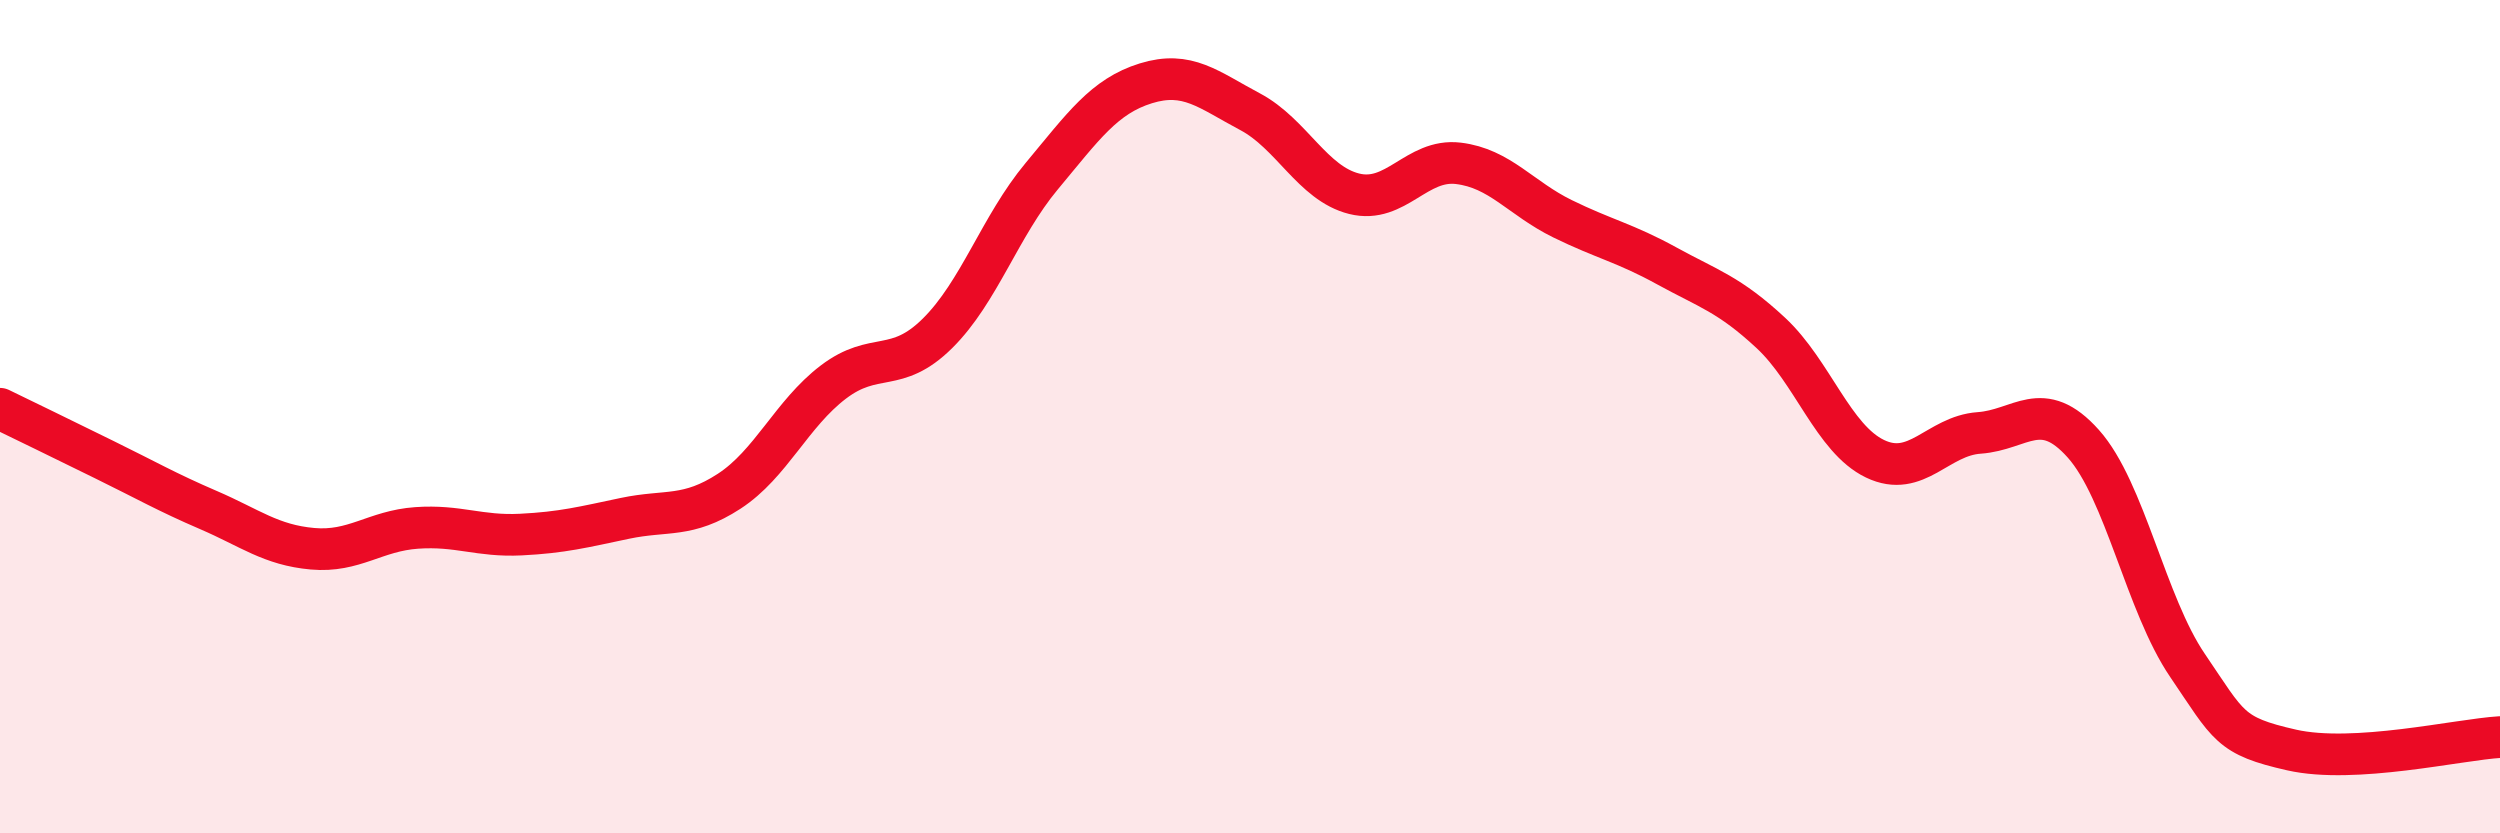
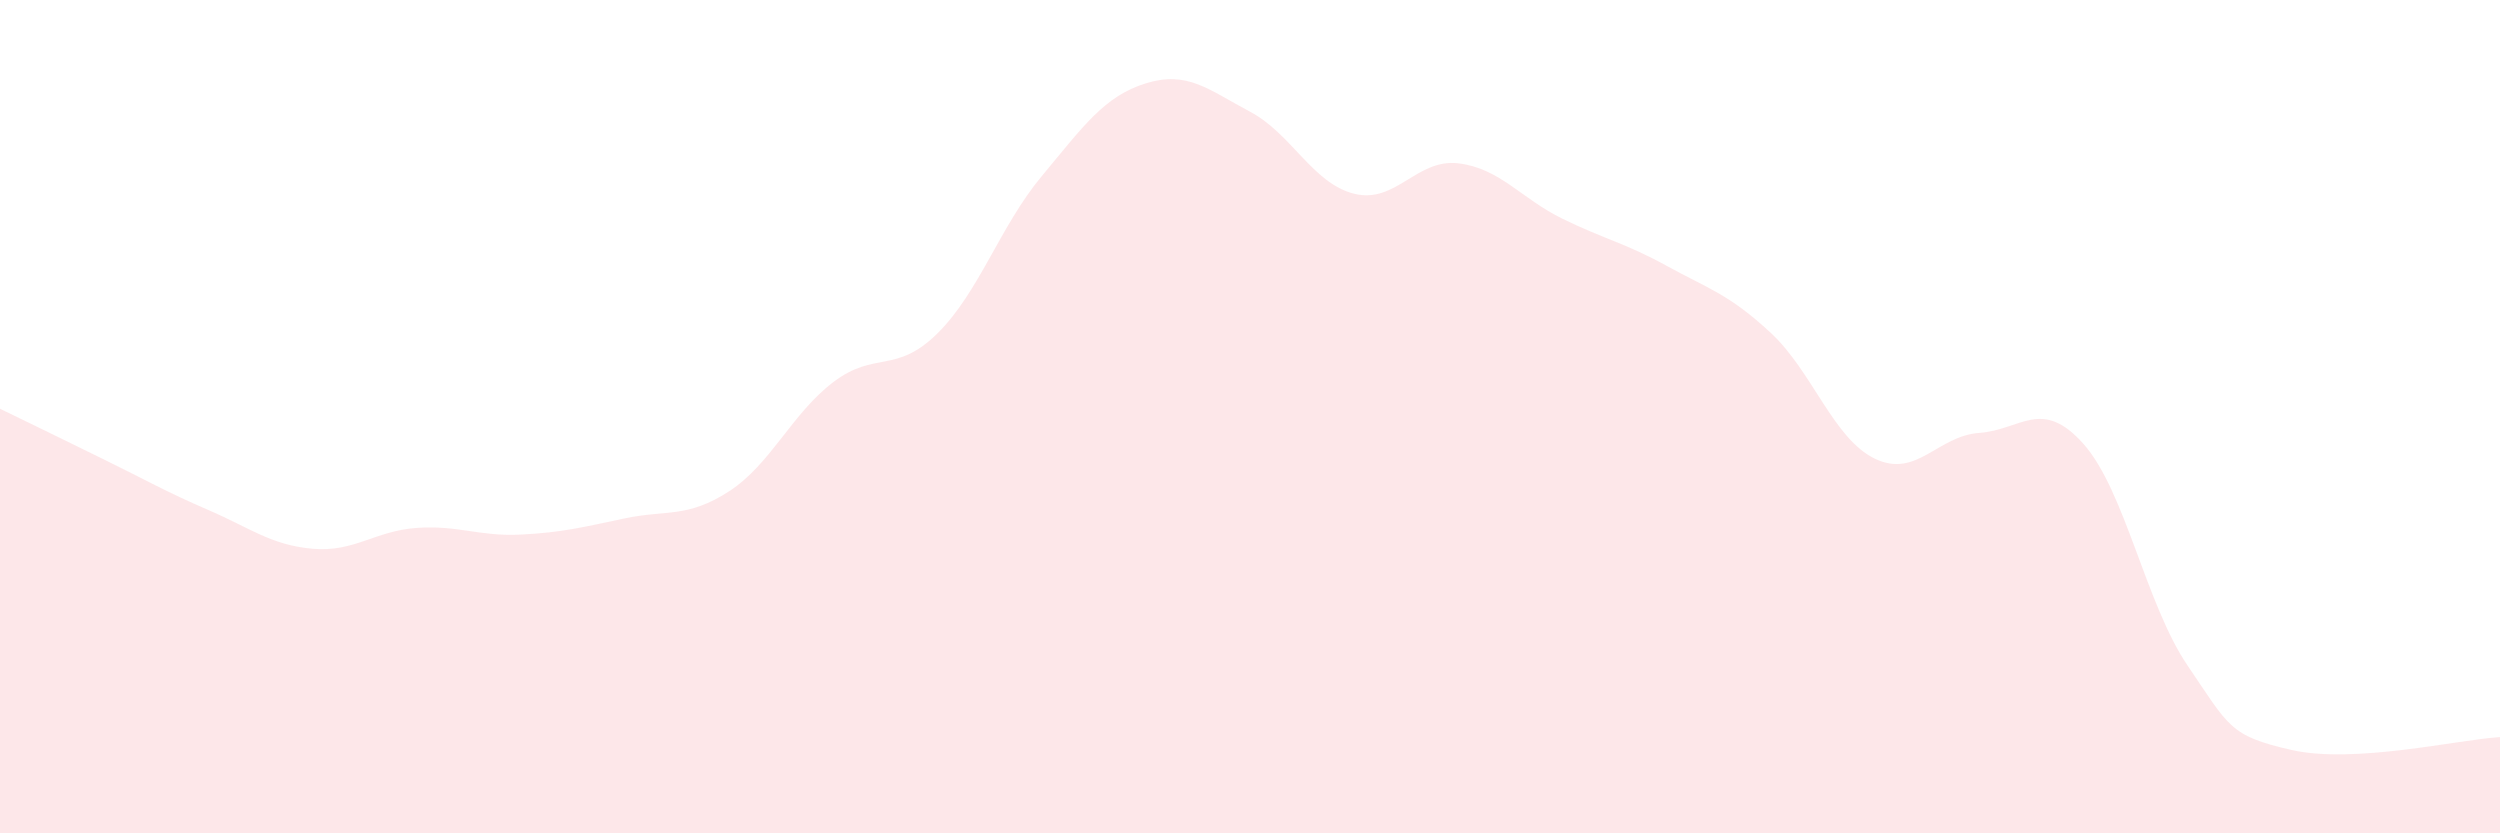
<svg xmlns="http://www.w3.org/2000/svg" width="60" height="20" viewBox="0 0 60 20">
  <path d="M 0,9.81 C 0.5,10.05 1.5,10.54 2.5,11.03 C 3.5,11.52 4,11.81 5,12.24 C 6,12.67 6.5,13.08 7.5,13.17 C 8.5,13.26 9,12.74 10,12.67 C 11,12.6 11.5,12.88 12.5,12.83 C 13.5,12.78 14,12.65 15,12.44 C 16,12.23 16.5,12.44 17.5,11.79 C 18.5,11.14 19,9.93 20,9.17 C 21,8.41 21.5,8.99 22.5,8 C 23.5,7.01 24,5.43 25,4.23 C 26,3.03 26.5,2.31 27.5,2 C 28.5,1.69 29,2.15 30,2.68 C 31,3.21 31.5,4.4 32.5,4.65 C 33.5,4.9 34,3.8 35,3.92 C 36,4.04 36.5,4.76 37.5,5.25 C 38.5,5.74 39,5.83 40,6.38 C 41,6.93 41.5,7.06 42.5,7.99 C 43.5,8.92 44,10.53 45,11.01 C 46,11.49 46.5,10.46 47.5,10.39 C 48.5,10.32 49,9.53 50,10.65 C 51,11.77 51.5,14.5 52.5,15.97 C 53.5,17.44 53.5,17.66 55,18 C 56.5,18.34 59,17.75 60,17.69L60 20L0 20Z" fill="#EB0A25" opacity="0.1" stroke-linecap="round" stroke-linejoin="round" />
-   <path d="M 0,9.81 C 0.5,10.05 1.5,10.54 2.5,11.03 C 3.5,11.52 4,11.81 5,12.24 C 6,12.67 6.5,13.08 7.5,13.17 C 8.5,13.26 9,12.74 10,12.67 C 11,12.6 11.5,12.88 12.5,12.83 C 13.5,12.78 14,12.65 15,12.44 C 16,12.23 16.5,12.44 17.5,11.79 C 18.5,11.14 19,9.93 20,9.17 C 21,8.41 21.5,8.99 22.5,8 C 23.5,7.01 24,5.43 25,4.23 C 26,3.03 26.5,2.31 27.5,2 C 28.5,1.69 29,2.15 30,2.68 C 31,3.21 31.5,4.4 32.5,4.65 C 33.5,4.9 34,3.8 35,3.92 C 36,4.04 36.5,4.76 37.5,5.25 C 38.5,5.74 39,5.83 40,6.38 C 41,6.93 41.5,7.06 42.5,7.99 C 43.5,8.92 44,10.53 45,11.01 C 46,11.49 46.5,10.46 47.5,10.39 C 48.5,10.32 49,9.53 50,10.65 C 51,11.77 51.5,14.5 52.5,15.97 C 53.5,17.44 53.5,17.66 55,18 C 56.5,18.34 59,17.75 60,17.69" stroke="#EB0A25" stroke-width="1" fill="none" stroke-linecap="round" stroke-linejoin="round" />
</svg>